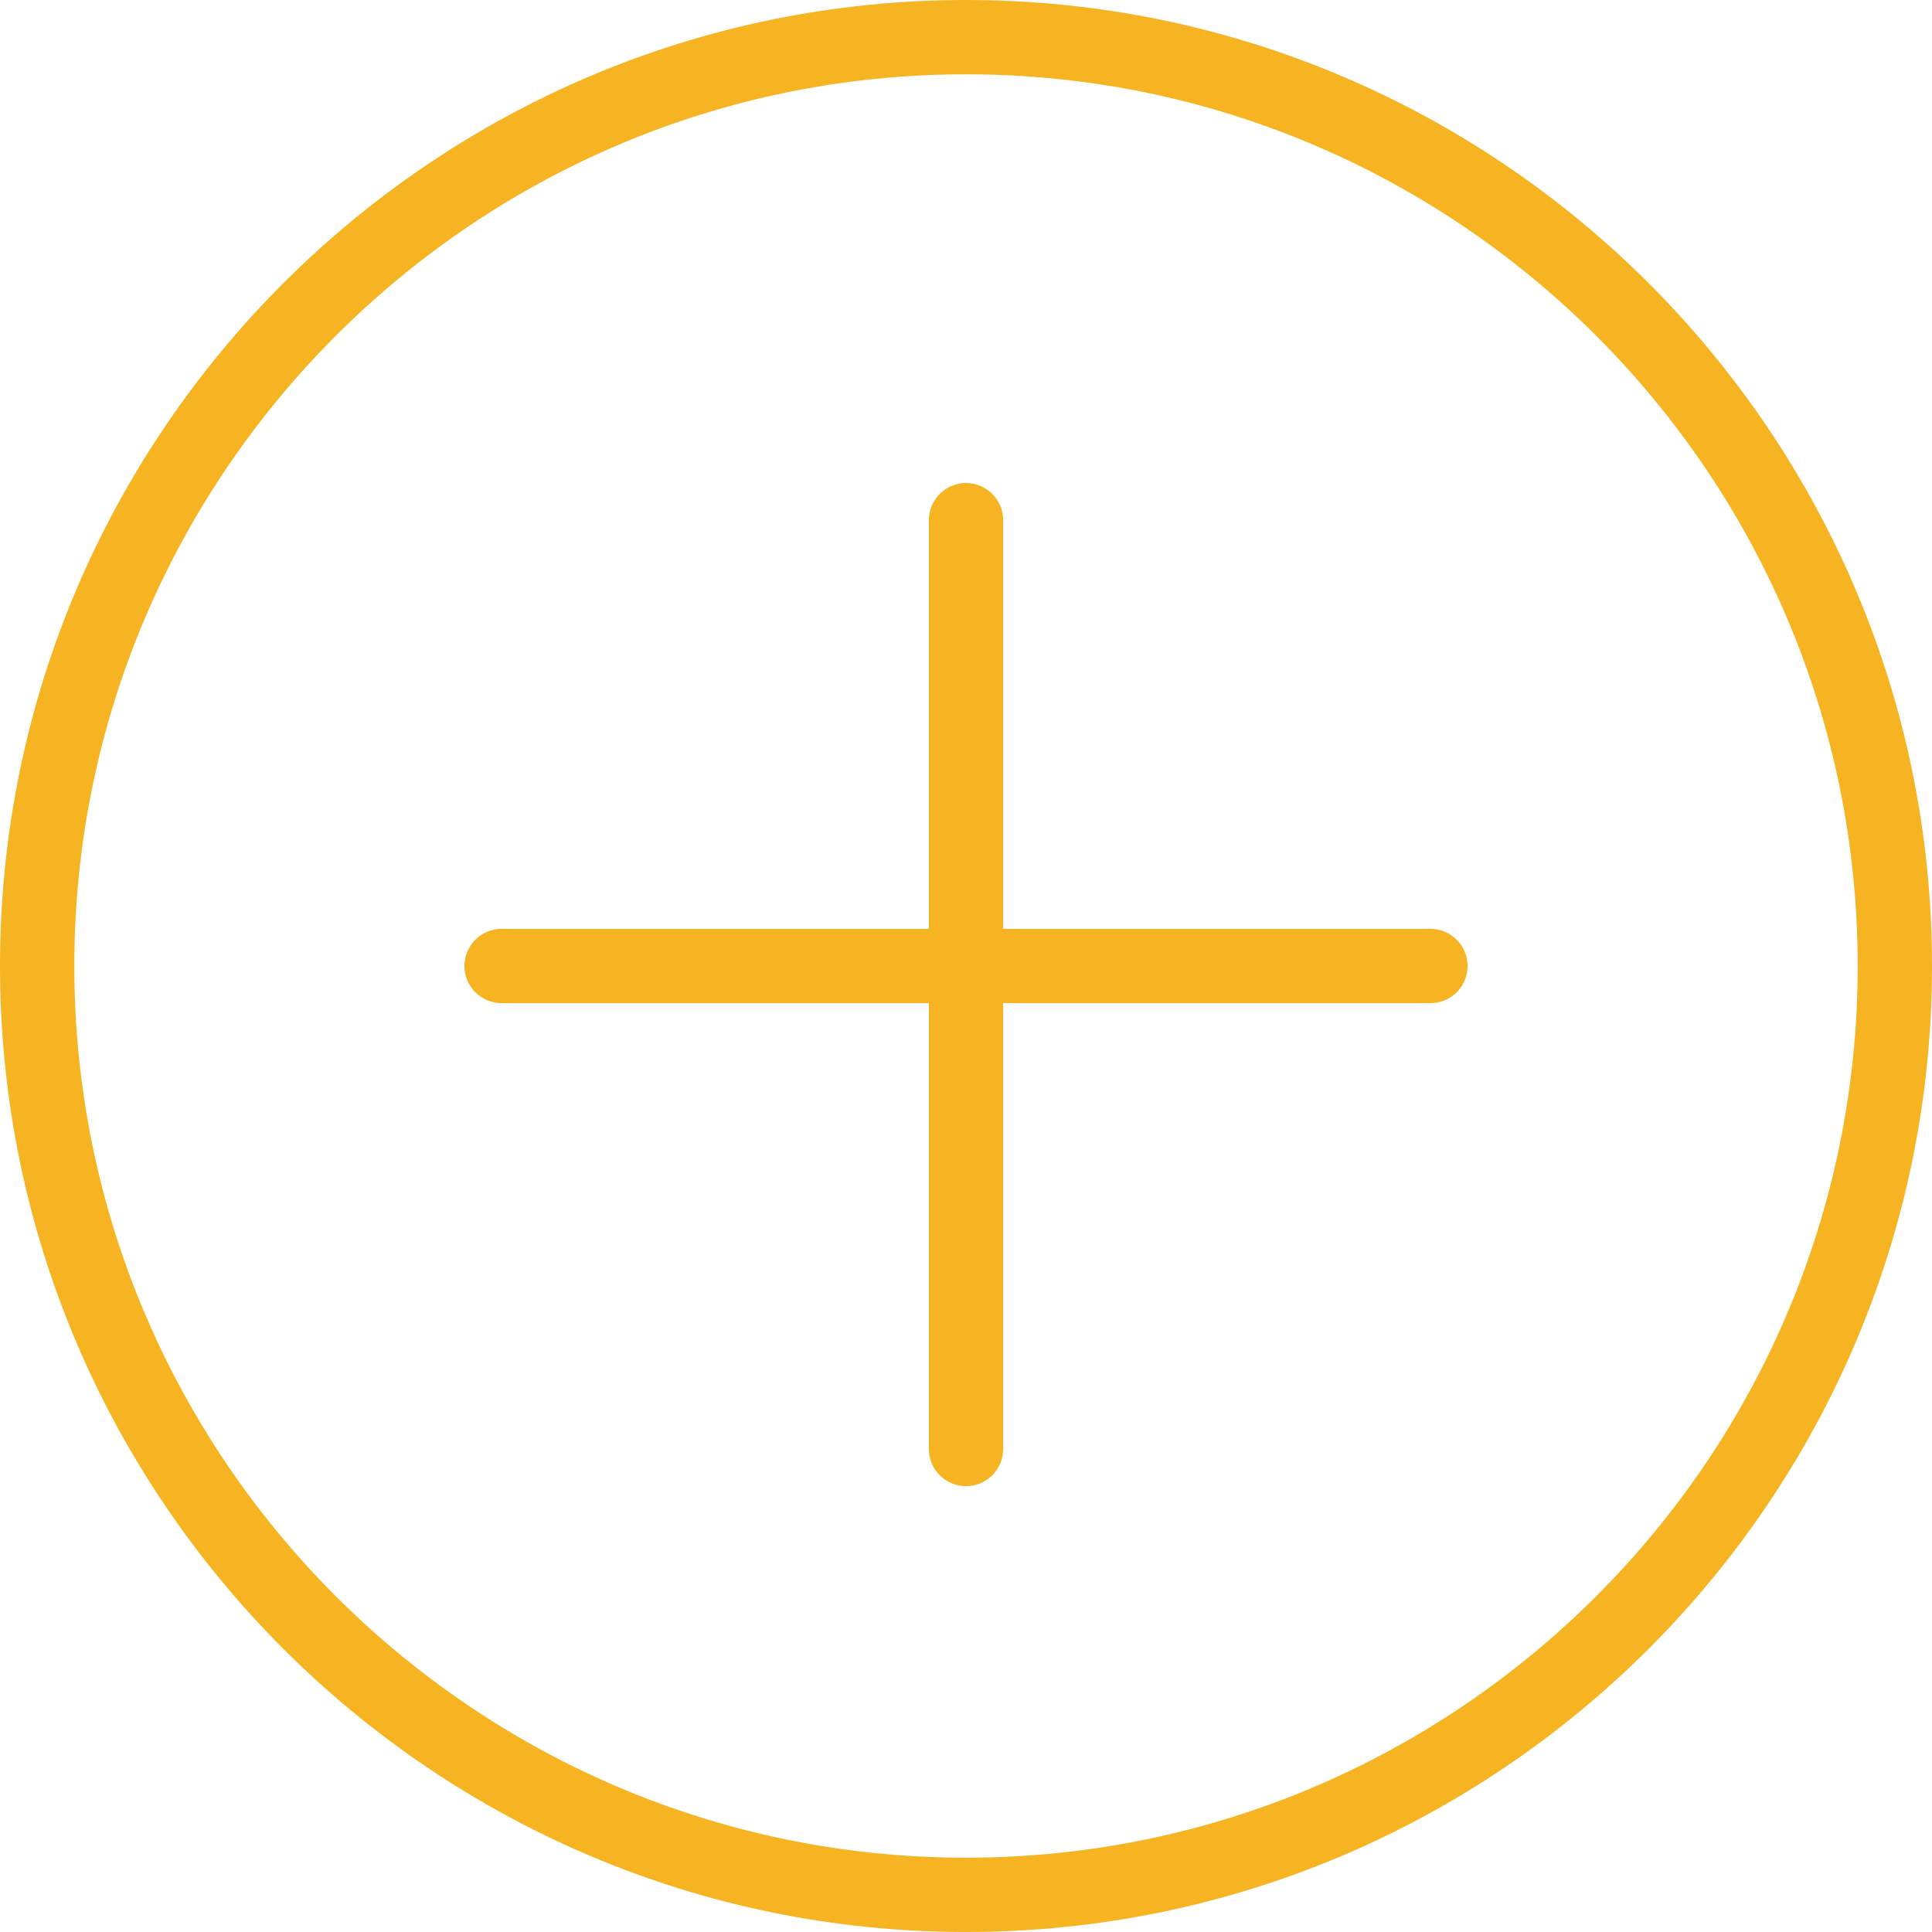
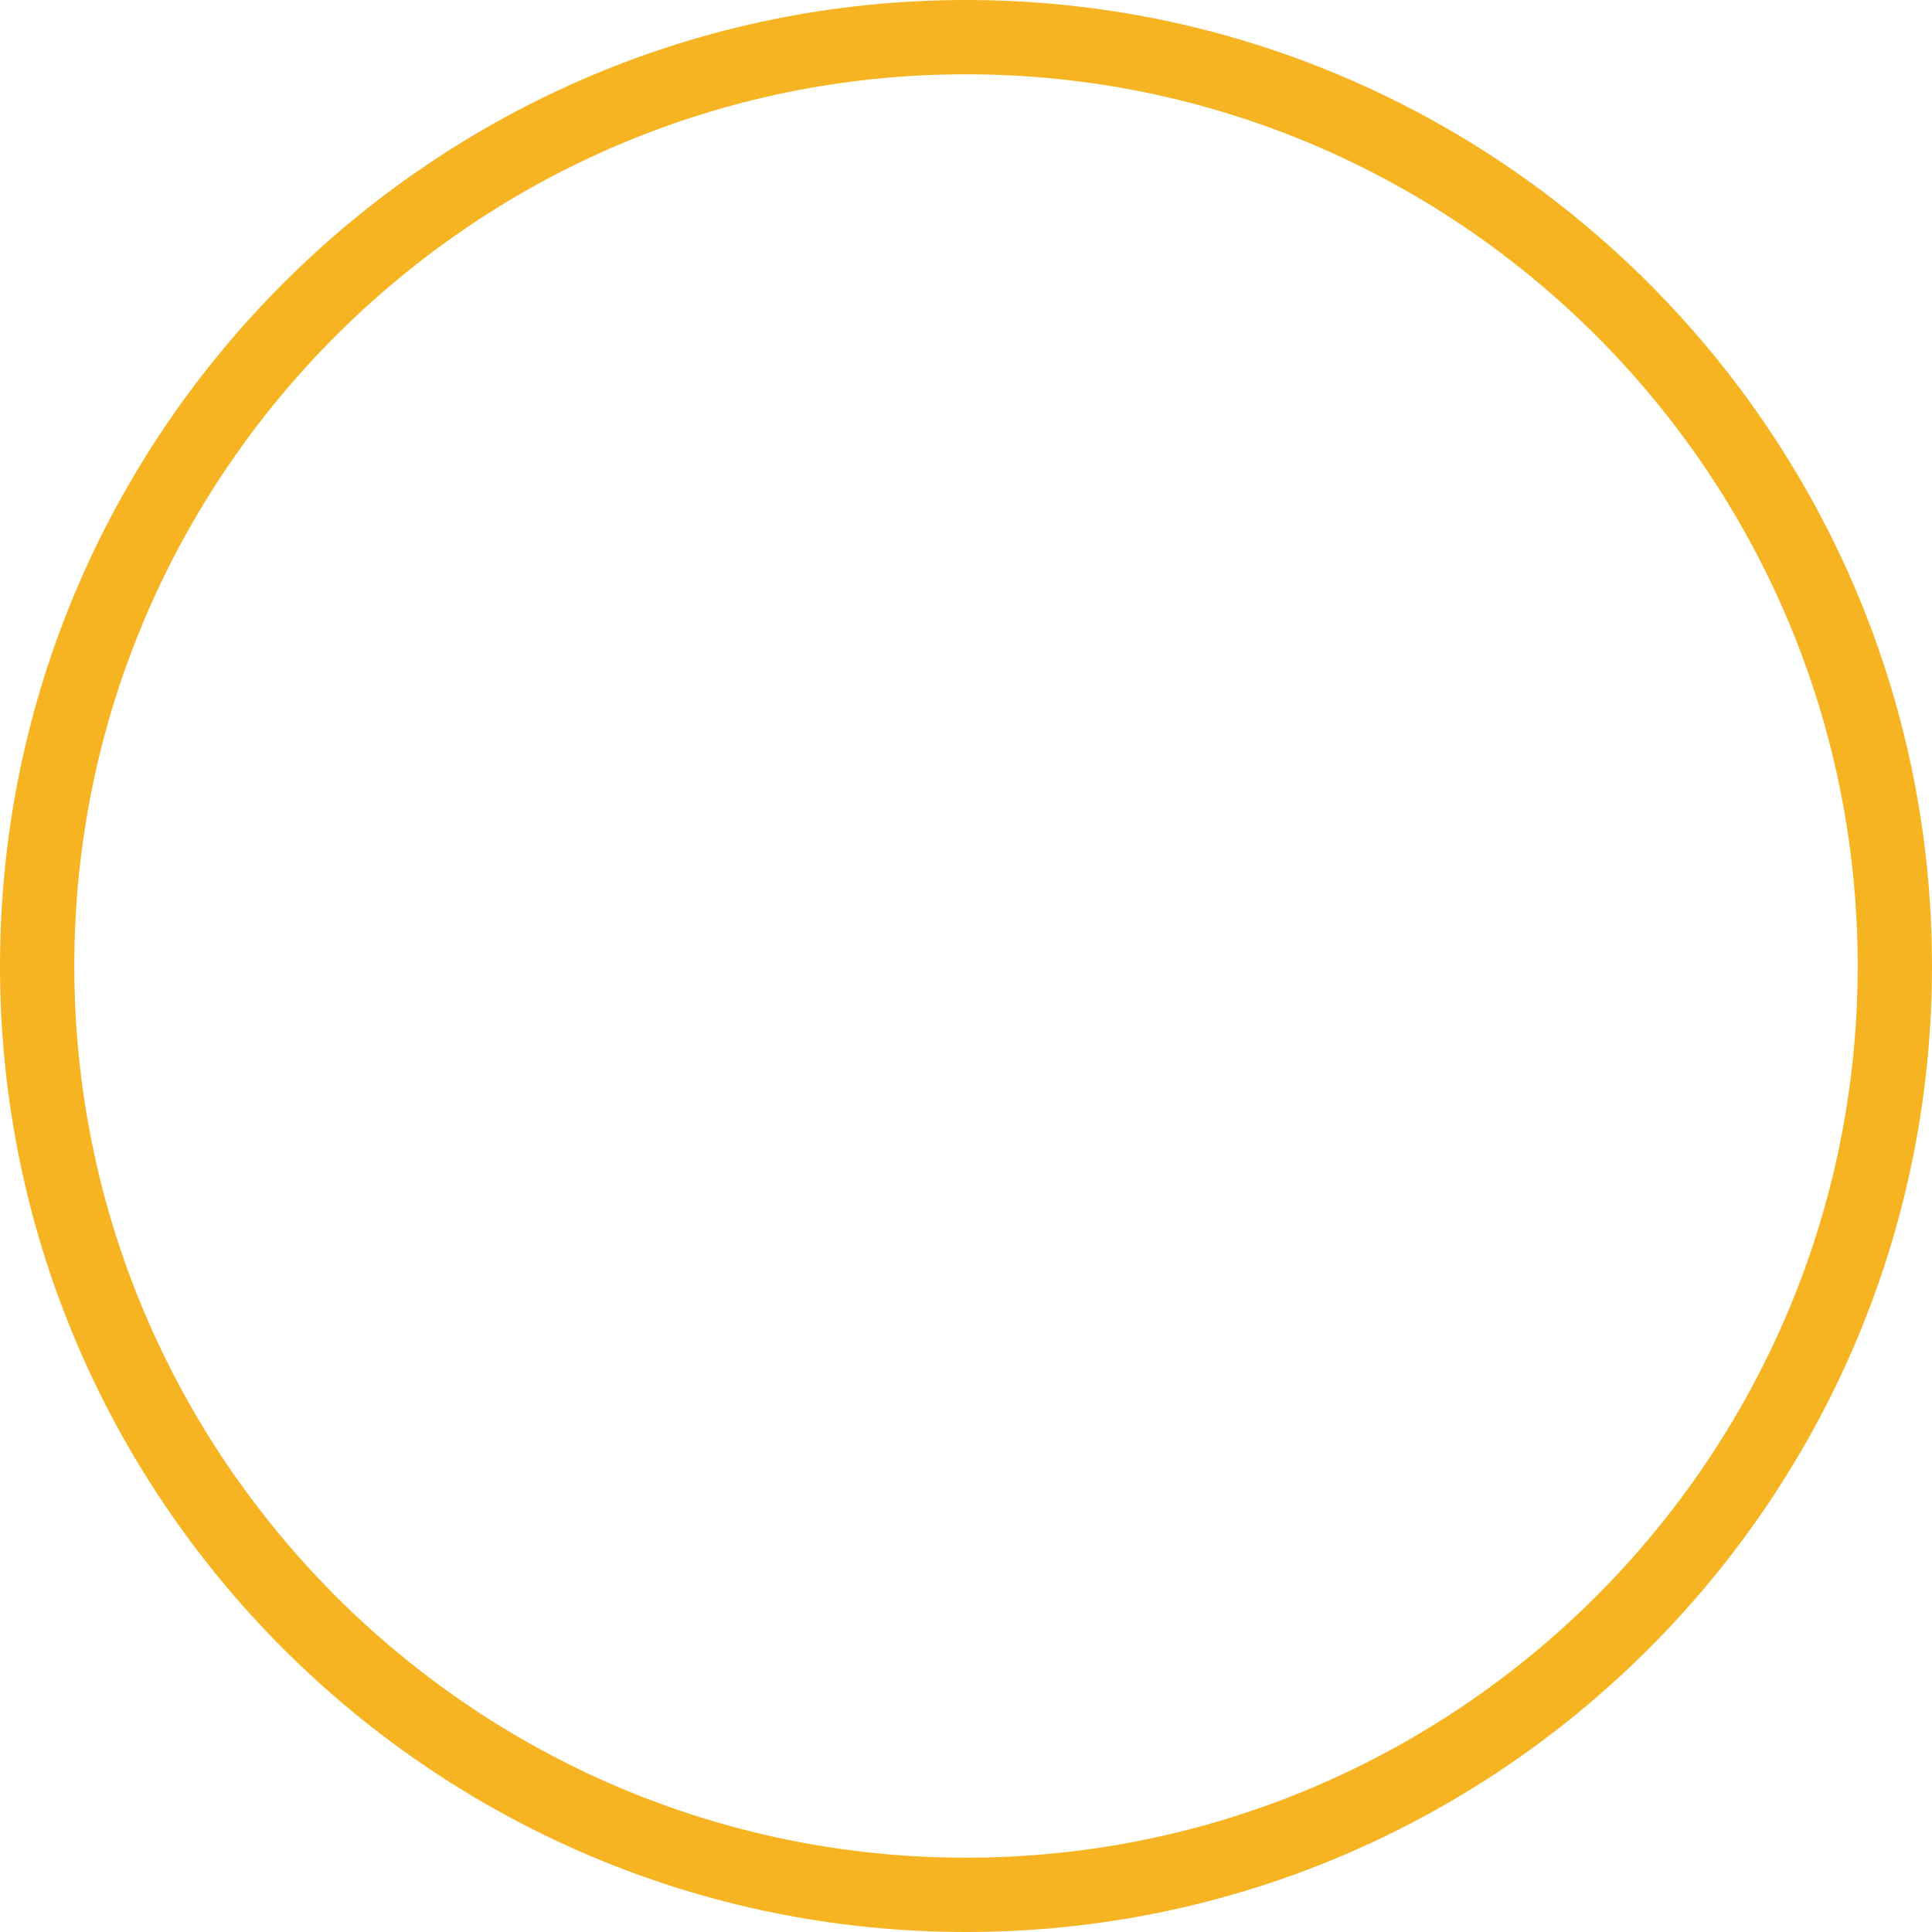
<svg xmlns="http://www.w3.org/2000/svg" width="512" height="512" viewBox="0 0 512 512" fill="none">
  <g clip-path="url(#clip0_639_2)">
    <path d="M256 0C114.846 0 0 114.836 0 256C0 397.164 114.846 512 256 512C397.154 512 512 397.164 512 256C512 114.836 397.154 0 256 0ZM256 492.308C125.706 492.308 19.692 386.294 19.692 256C19.692 125.706 125.706 19.692 256 19.692C386.294 19.692 492.308 125.706 492.308 256C492.308 386.294 386.294 492.308 256 492.308Z" fill="#F6B422" />
-     <path d="M379.077 246.154H265.846V137.846C265.846 135.235 264.809 132.73 262.963 130.884C261.116 129.037 258.612 128 256 128C253.389 128 250.884 129.037 249.038 130.884C247.191 132.73 246.154 135.235 246.154 137.846V246.154H132.923C130.312 246.154 127.808 247.191 125.961 249.038C124.115 250.884 123.077 253.389 123.077 256C123.077 258.611 124.115 261.116 125.961 262.962C127.808 264.809 130.312 265.846 132.923 265.846H246.154V384C246.154 386.611 247.191 389.116 249.038 390.962C250.884 392.809 253.389 393.846 256 393.846C258.612 393.846 261.116 392.809 262.963 390.962C264.809 389.116 265.846 386.611 265.846 384V265.846H379.077C381.689 265.846 384.193 264.809 386.039 262.962C387.886 261.116 388.923 258.611 388.923 256C388.923 253.389 387.886 250.884 386.039 249.038C384.193 247.191 381.689 246.154 379.077 246.154Z" fill="#F6B422" />
  </g>
  <defs>
    <clipPath id="clip0_639_2">
      <rect width="512" height="512" fill="white" />
    </clipPath>
  </defs>
</svg>